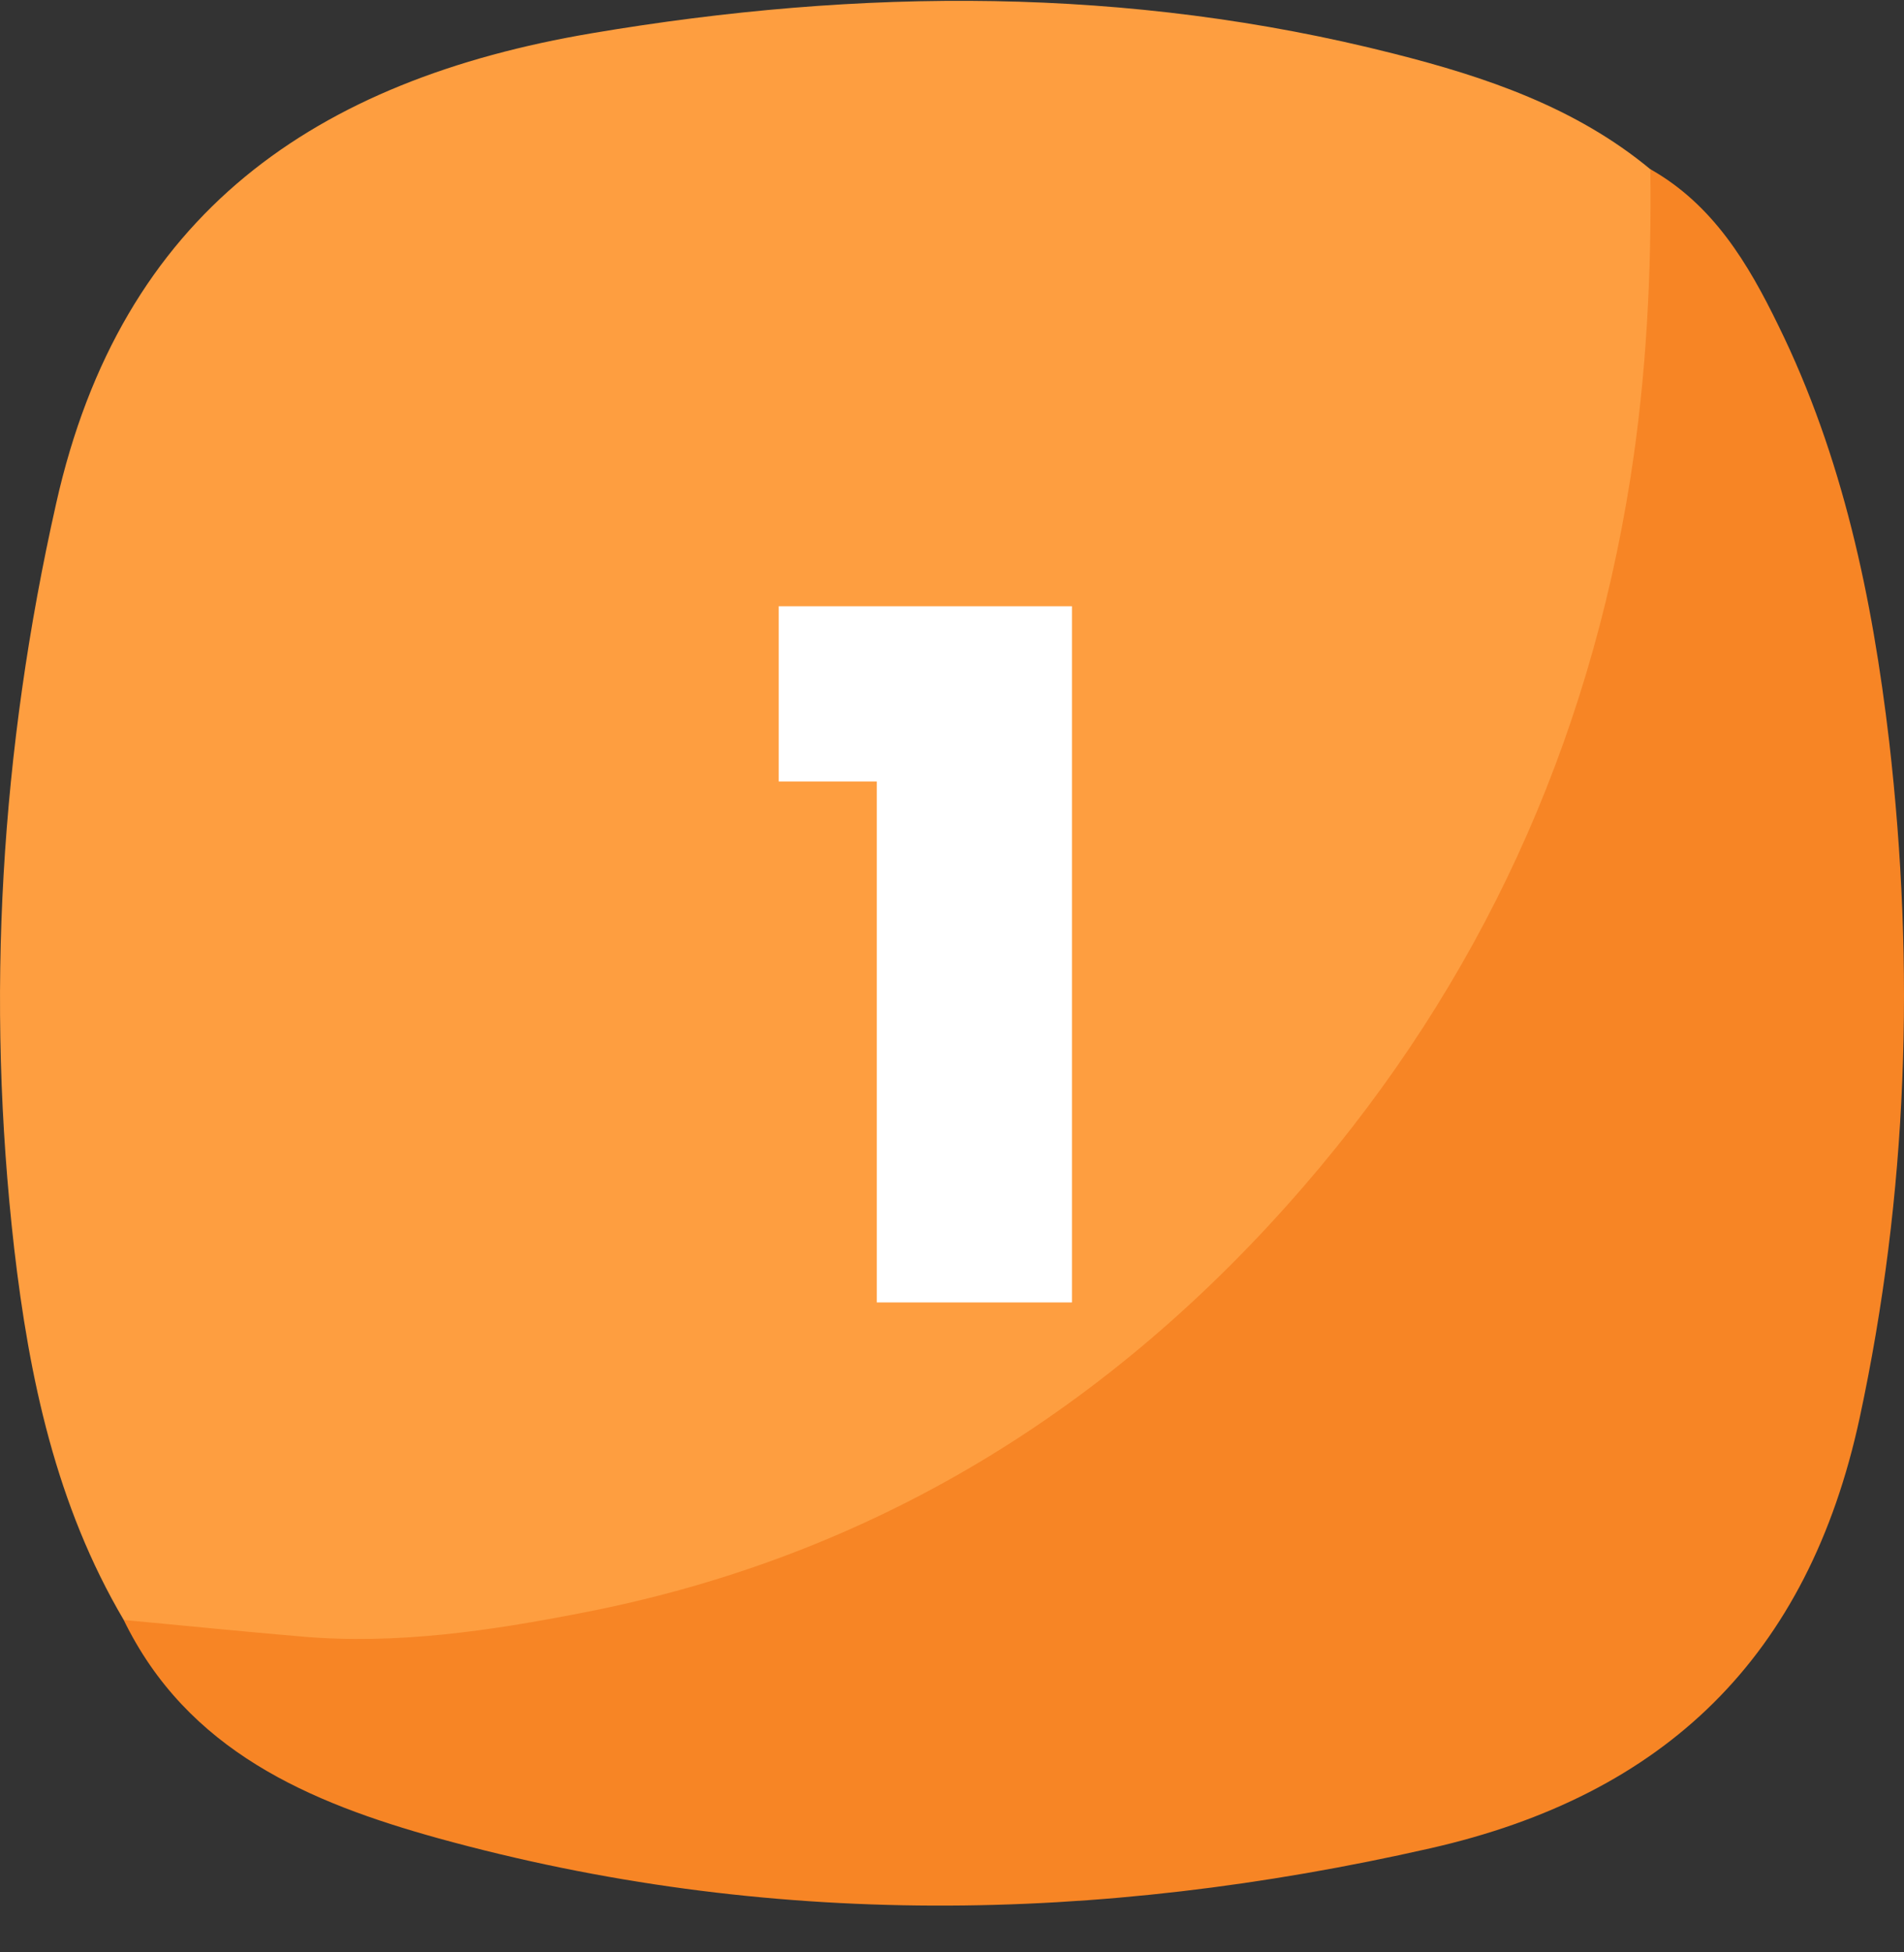
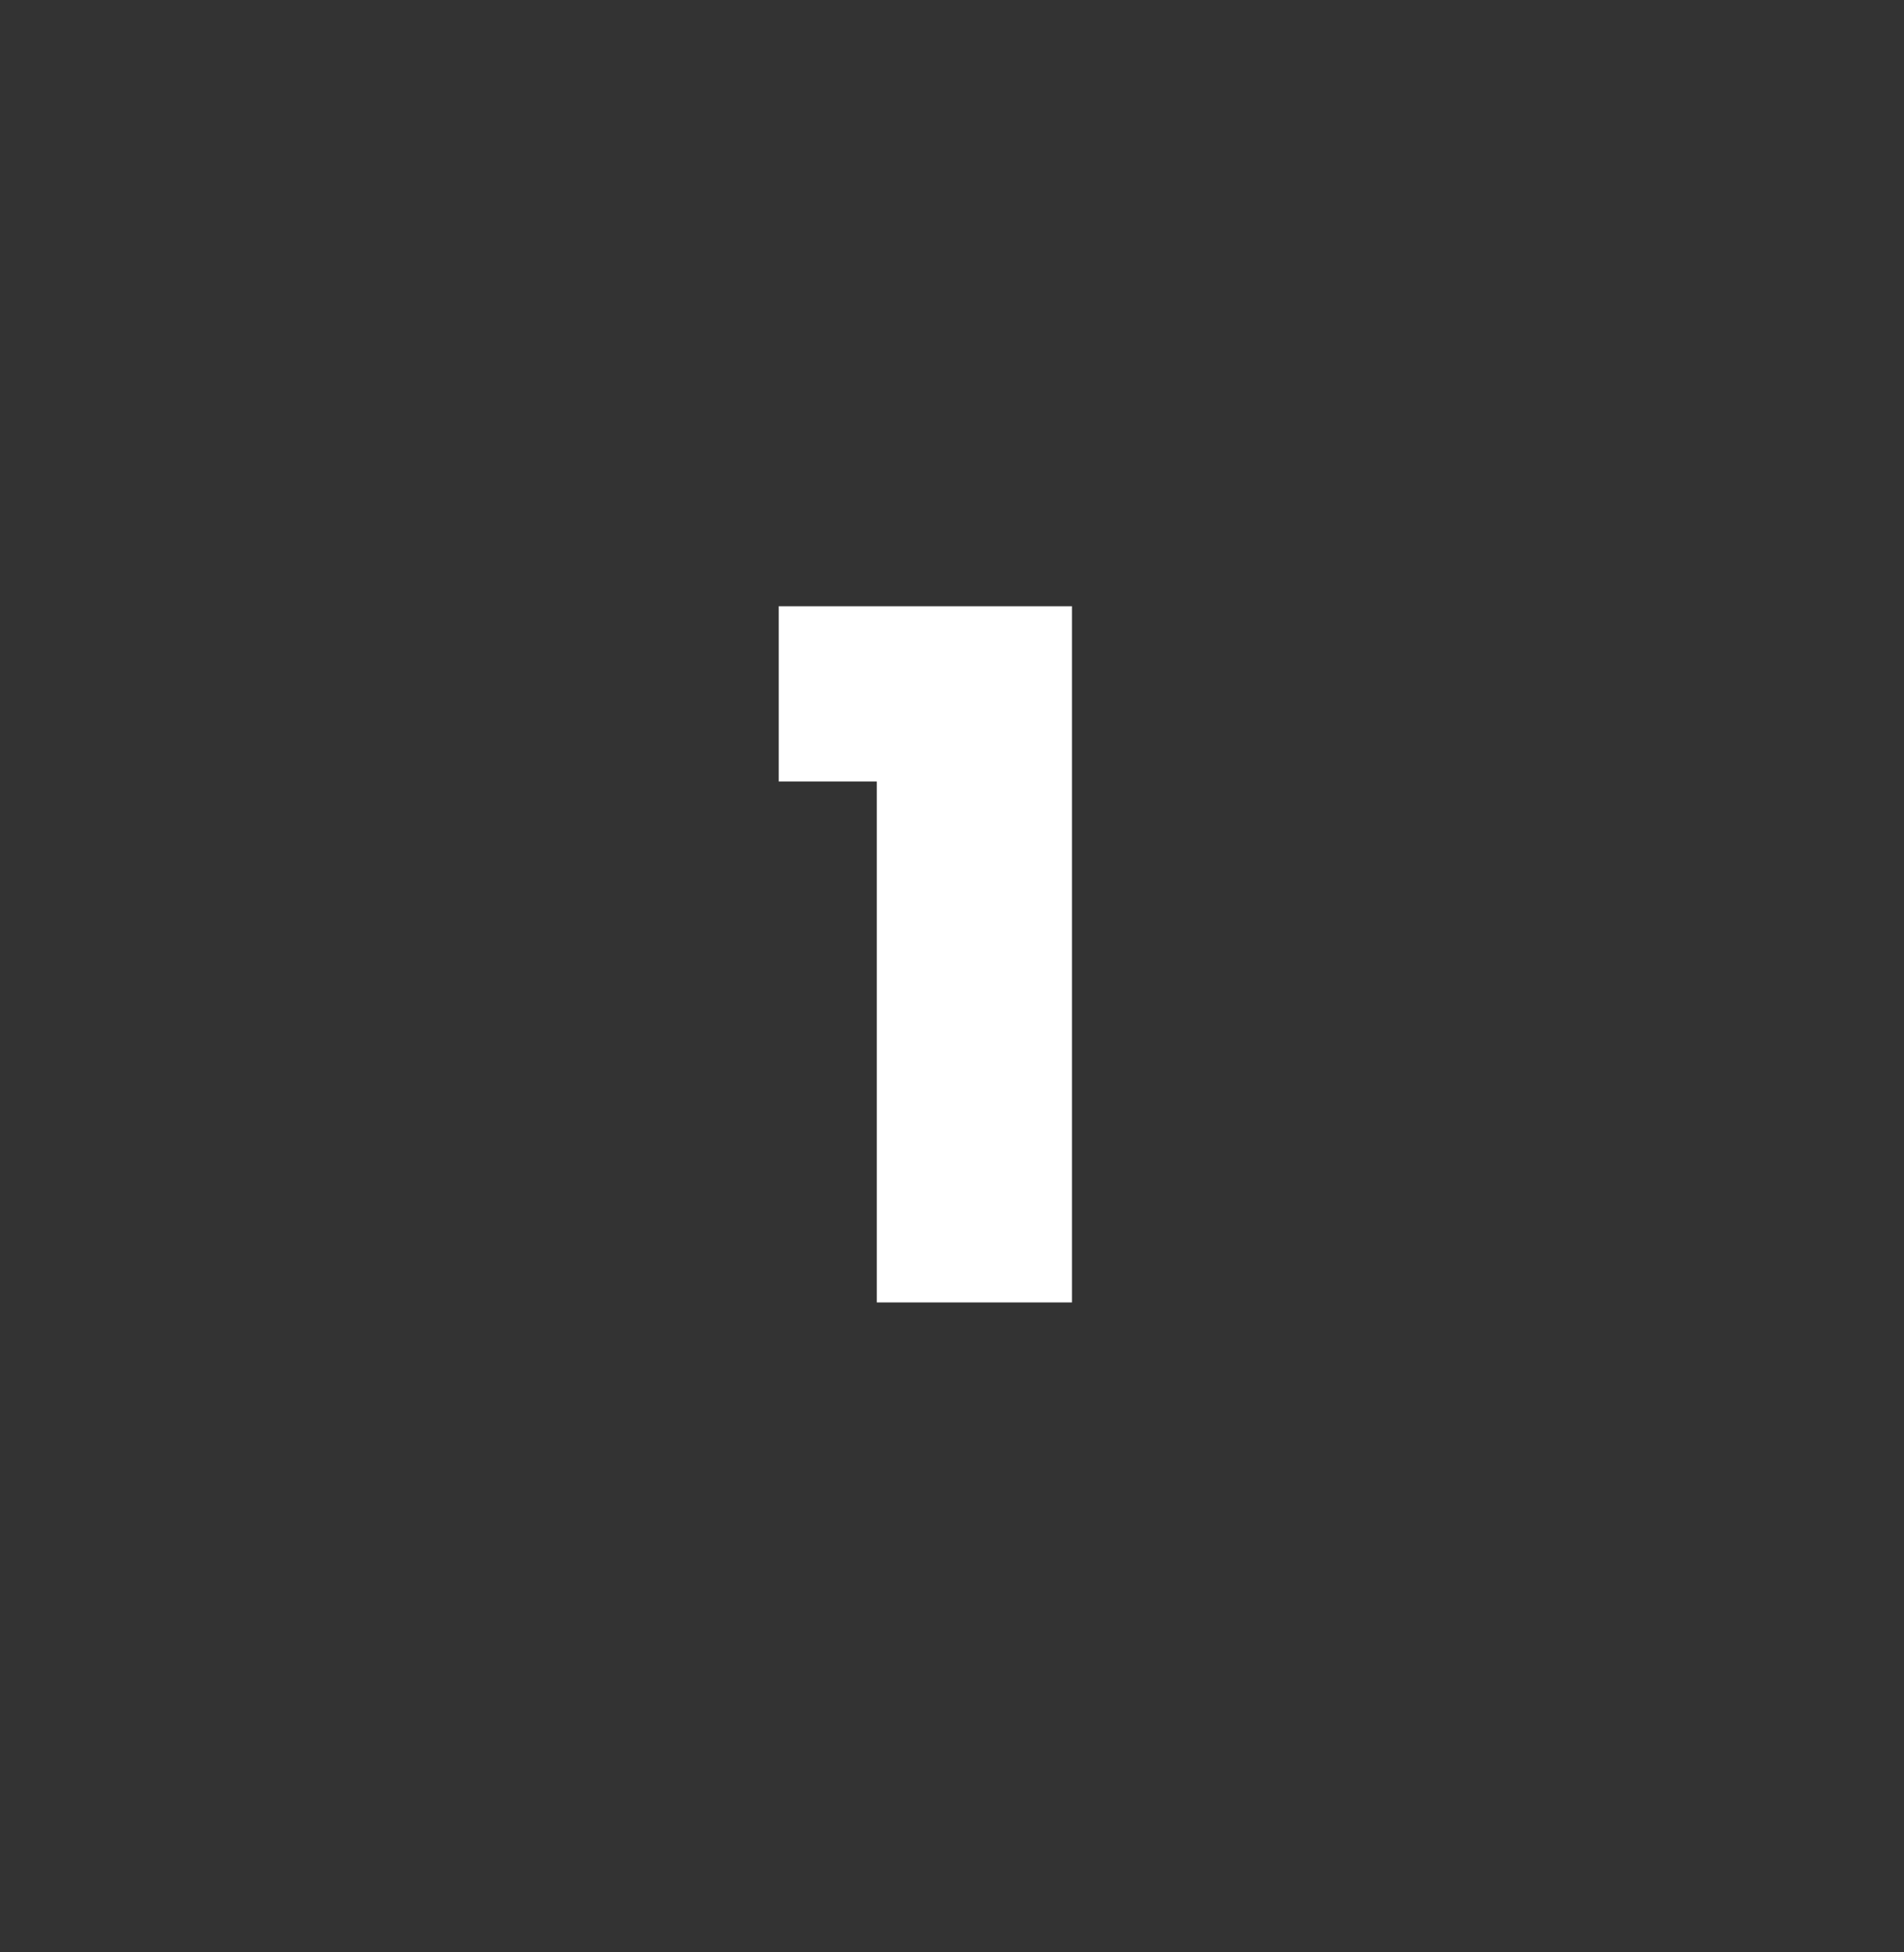
<svg xmlns="http://www.w3.org/2000/svg" width="40" height="41" viewBox="0 0 40 41" fill="none">
  <rect x="0" y="0" width="40" height="41" fill="#333333" stroke="none" />
  <g clip-path="url(#clip0_107_1242)">
    <g clip-path="url(#clip1_107_1242)">
-       <path d="M2.6 34.02C1.179 31.613 0.612 28.931 0.298 26.217C-0.302 20.961 0.011 15.758 1.179 10.576C2.546 4.467 6.636 1.679 12.434 0.698C18.078 -0.256 23.703 -0.289 29.274 1.125C31.202 1.612 33.103 2.252 34.678 3.56C35.238 4.727 35.025 5.974 34.931 7.161C34.391 13.791 32.163 19.78 27.819 24.869C23.309 30.165 17.631 33.46 10.693 34.454C8.491 34.767 6.276 34.754 4.074 34.467C3.561 34.401 3.04 34.334 2.6 34.02Z" fill="#FE9E40" />
      <path d="M2.6 34.02C3.841 34.134 5.082 34.261 6.329 34.367C8.331 34.541 10.299 34.247 12.241 33.867C18.345 32.687 23.363 29.572 27.392 24.91C31.088 20.634 33.364 15.665 34.251 10.049C34.591 7.888 34.698 5.727 34.671 3.553C35.992 4.3 36.726 5.534 37.36 6.835C38.714 9.589 39.335 12.557 39.688 15.565C40.236 20.327 40.082 25.063 39.068 29.779C37.987 34.781 34.992 37.696 30.041 38.816C23.069 40.397 16.117 40.51 9.205 38.603C6.51 37.855 3.934 36.775 2.593 34.007L2.6 34.02Z" fill="#F78525" />
    </g>
    <path d="M16.36 16.411V12.731H22.52V27.351H18.42V16.411H16.36Z" fill="white" />
  </g>
  <defs>
    <clipPath id="clip0_107_1242">
      <rect width="40" height="40" fill="white" transform="translate(0 0.018)" />
    </clipPath>
    <clipPath id="clip1_107_1242">
-       <rect width="40" height="40" fill="white" transform="translate(0 0.018)" />
-     </clipPath>
+       </clipPath>
  </defs>
</svg>